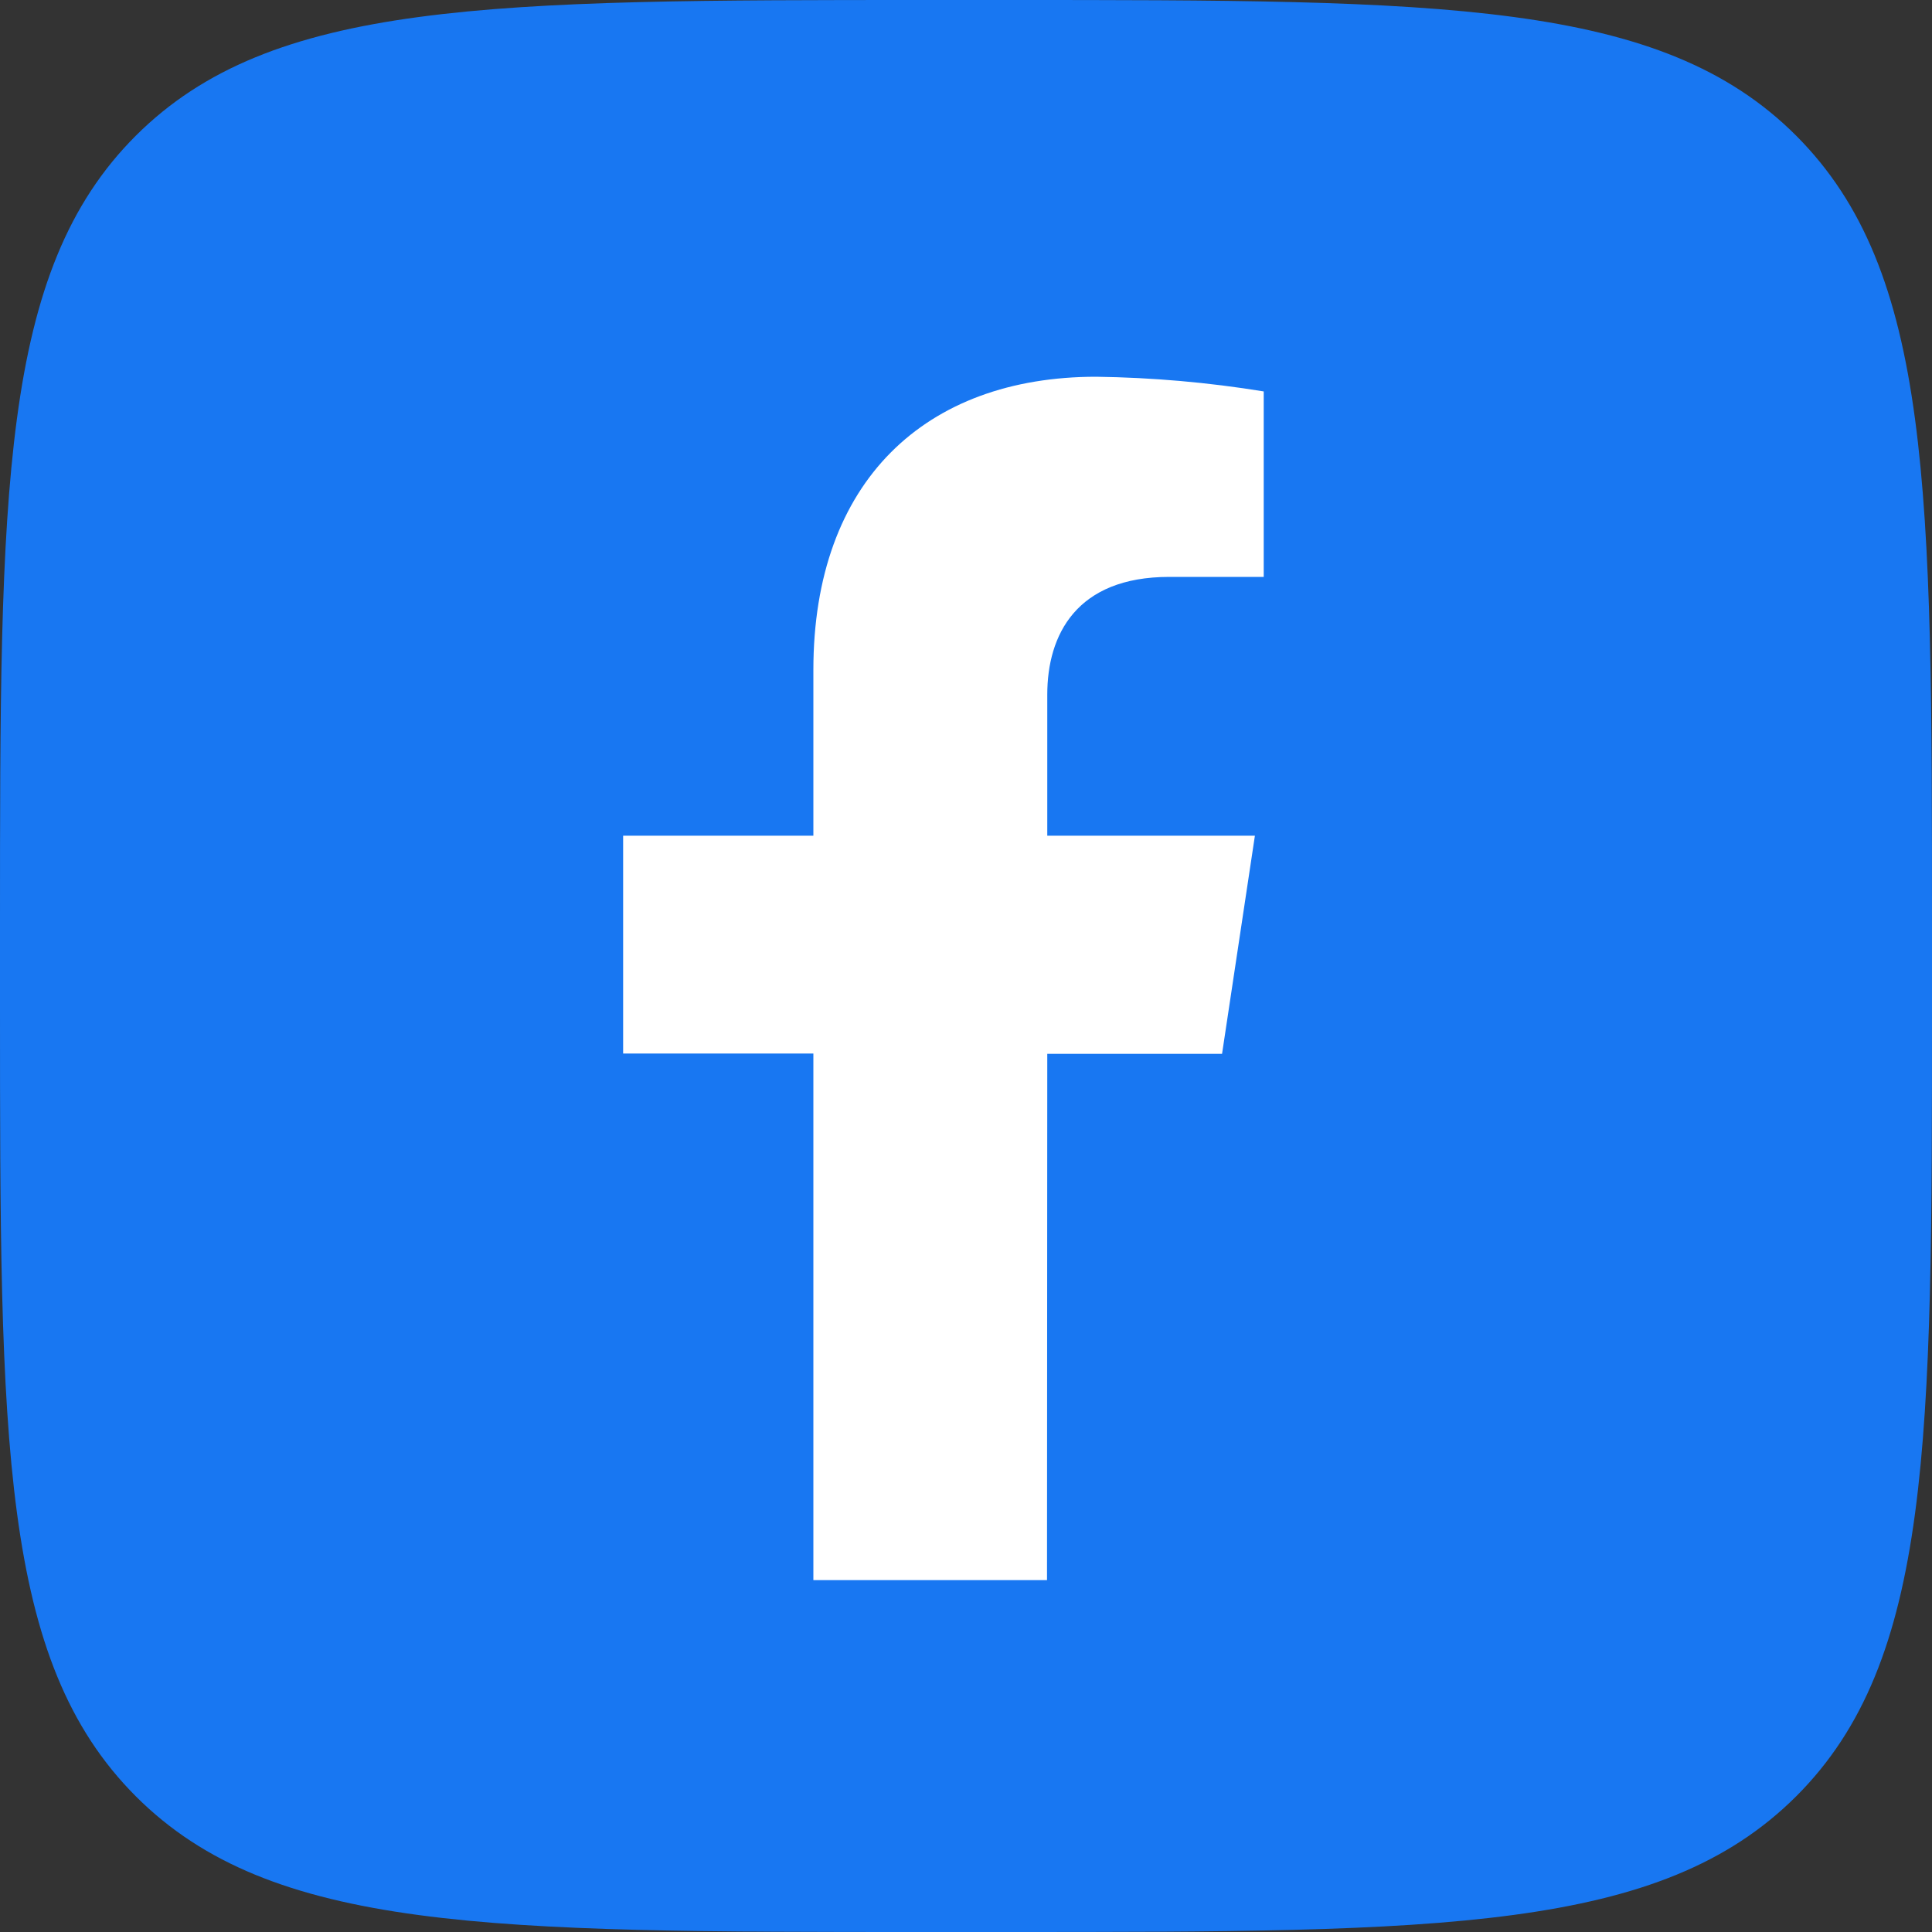
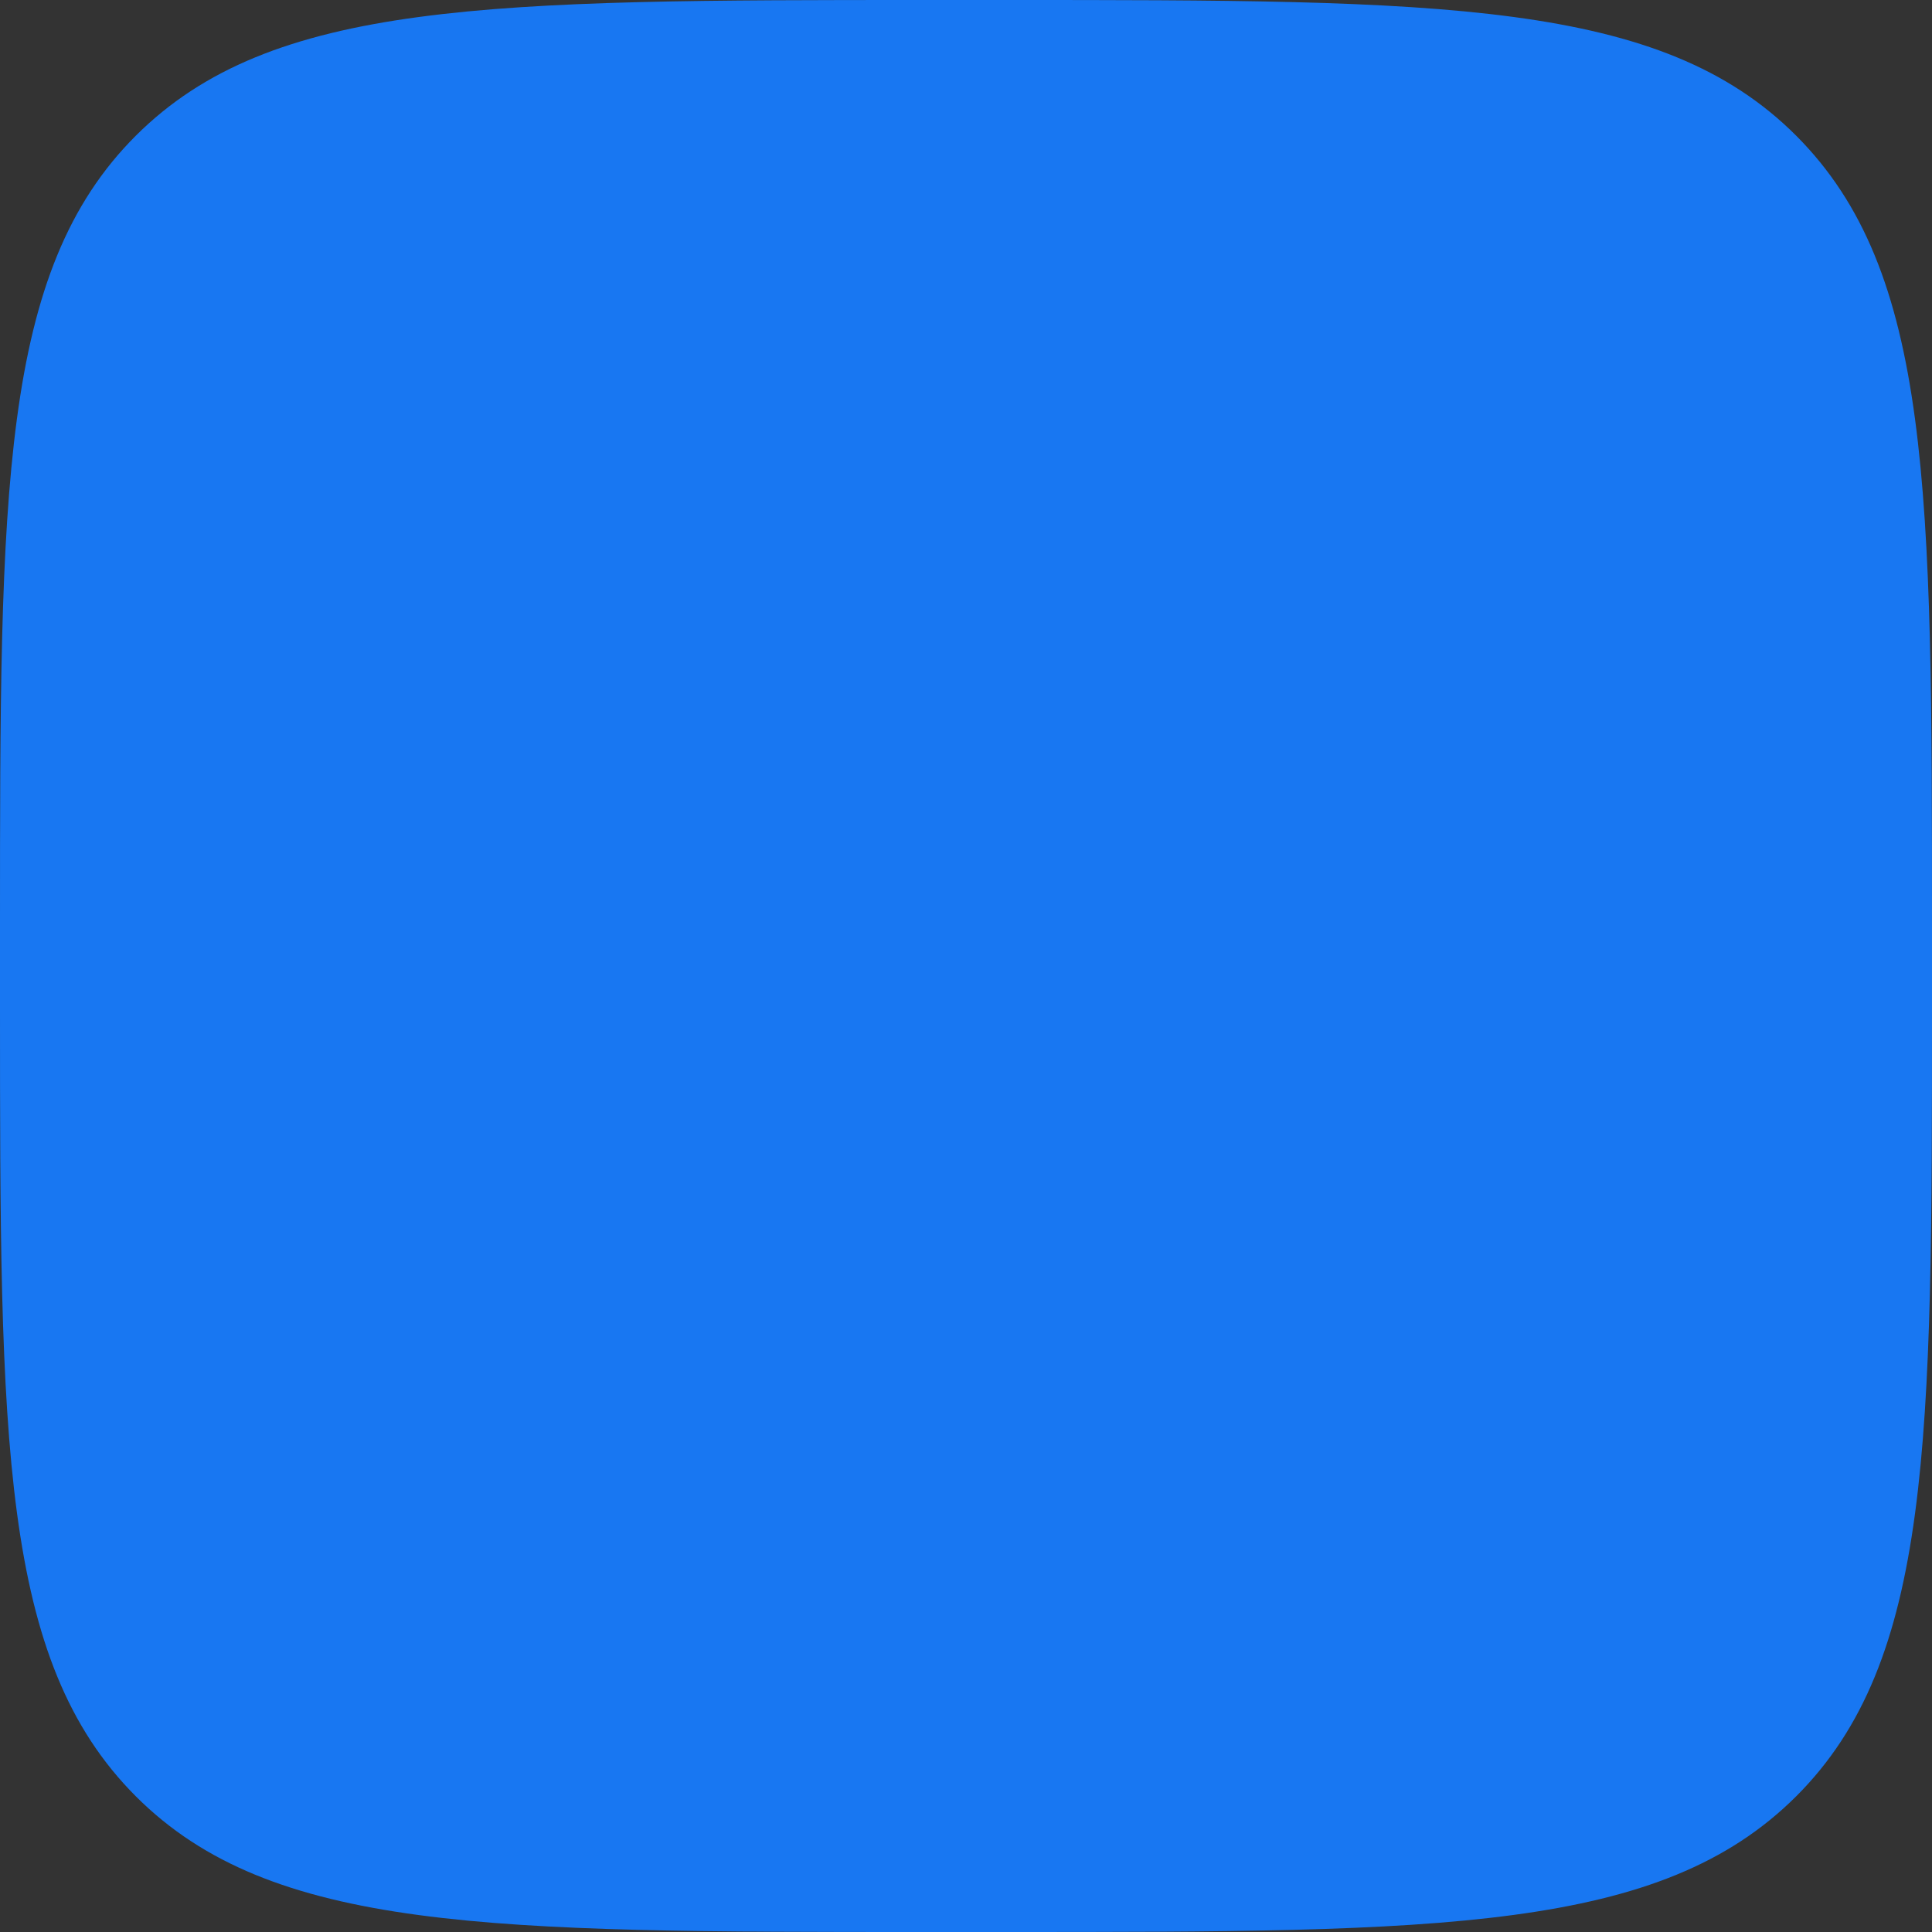
<svg xmlns="http://www.w3.org/2000/svg" width="30" height="30" viewBox="0 0 30 30" fill="none">
  <rect x="0" y="0" width="30" height="30" fill="#333333" stroke="none" />
  <g clip-path="url(#clip0_1009_63)">
-     <path d="M0 14.4C0 7.612 -1.99606e-06 4.214 2.108 2.108C4.217 0.003 7.612 0 14.4 0H15.6C22.388 0 25.786 0 27.892 2.108C29.997 4.217 30 7.612 30 14.4V15.6C30 22.388 30 25.786 27.892 27.892C25.783 29.997 22.388 30 15.6 30H14.4C7.612 30 4.214 30 2.108 27.892C0.003 25.783 0 22.388 0 15.6V14.4Z" fill="#1877F2" />
-     <path d="M16.262 16.364H18.976L19.486 12.977H16.262V10.786C16.262 9.86 16.712 8.958 18.157 8.958H19.623V6.078C18.763 5.938 17.894 5.862 17.022 5.85C14.371 5.85 12.63 7.47 12.63 10.403V12.977H9.676V16.359H12.63V24.536H16.258L16.262 16.364Z" fill="white" />
+     <path d="M0 14.4C0 7.612 -1.99606e-06 4.214 2.108 2.108C4.217 0.003 7.612 0 14.4 0H15.6C22.388 0 25.786 0 27.892 2.108C29.997 4.217 30 7.612 30 14.4V15.6C30 22.388 30 25.786 27.892 27.892C25.783 29.997 22.388 30 15.6 30H14.4C7.612 30 4.214 30 2.108 27.892C0.003 25.783 0 22.388 0 15.6Z" fill="#1877F2" />
  </g>
  <defs>
    <clipPath id="clip0_1009_63">
      <rect width="30" height="30" fill="white" />
    </clipPath>
  </defs>
</svg>